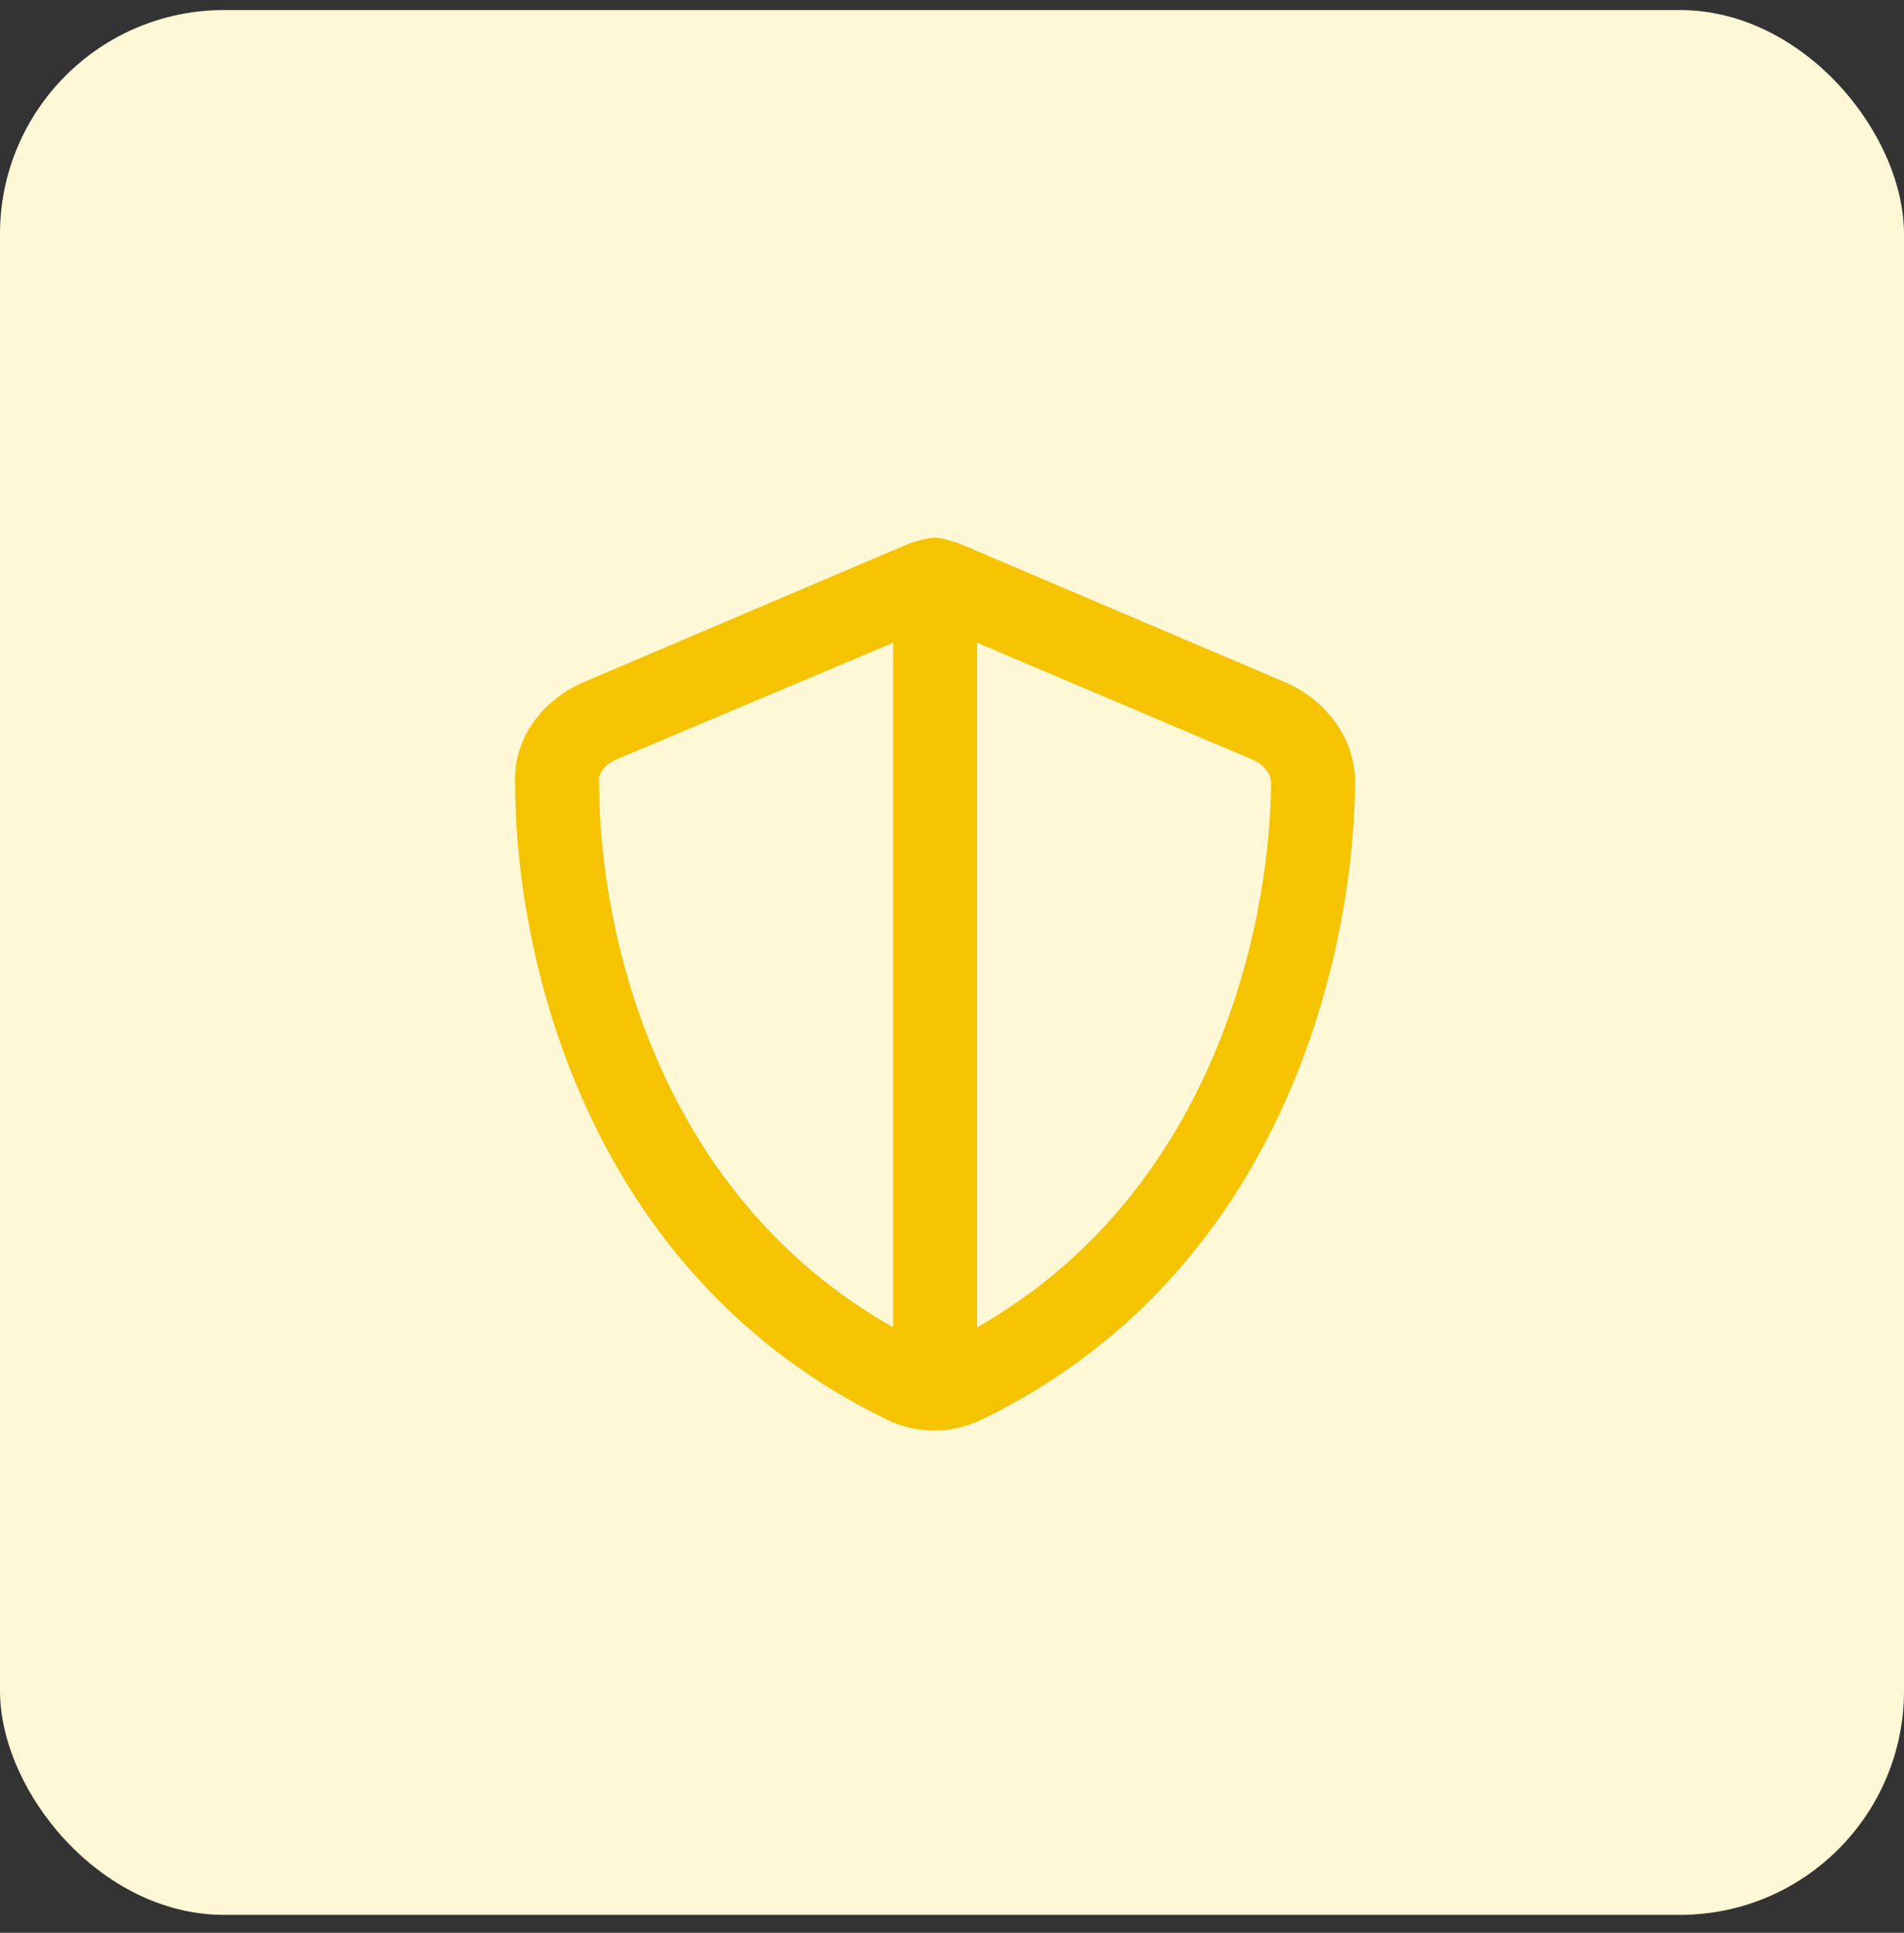
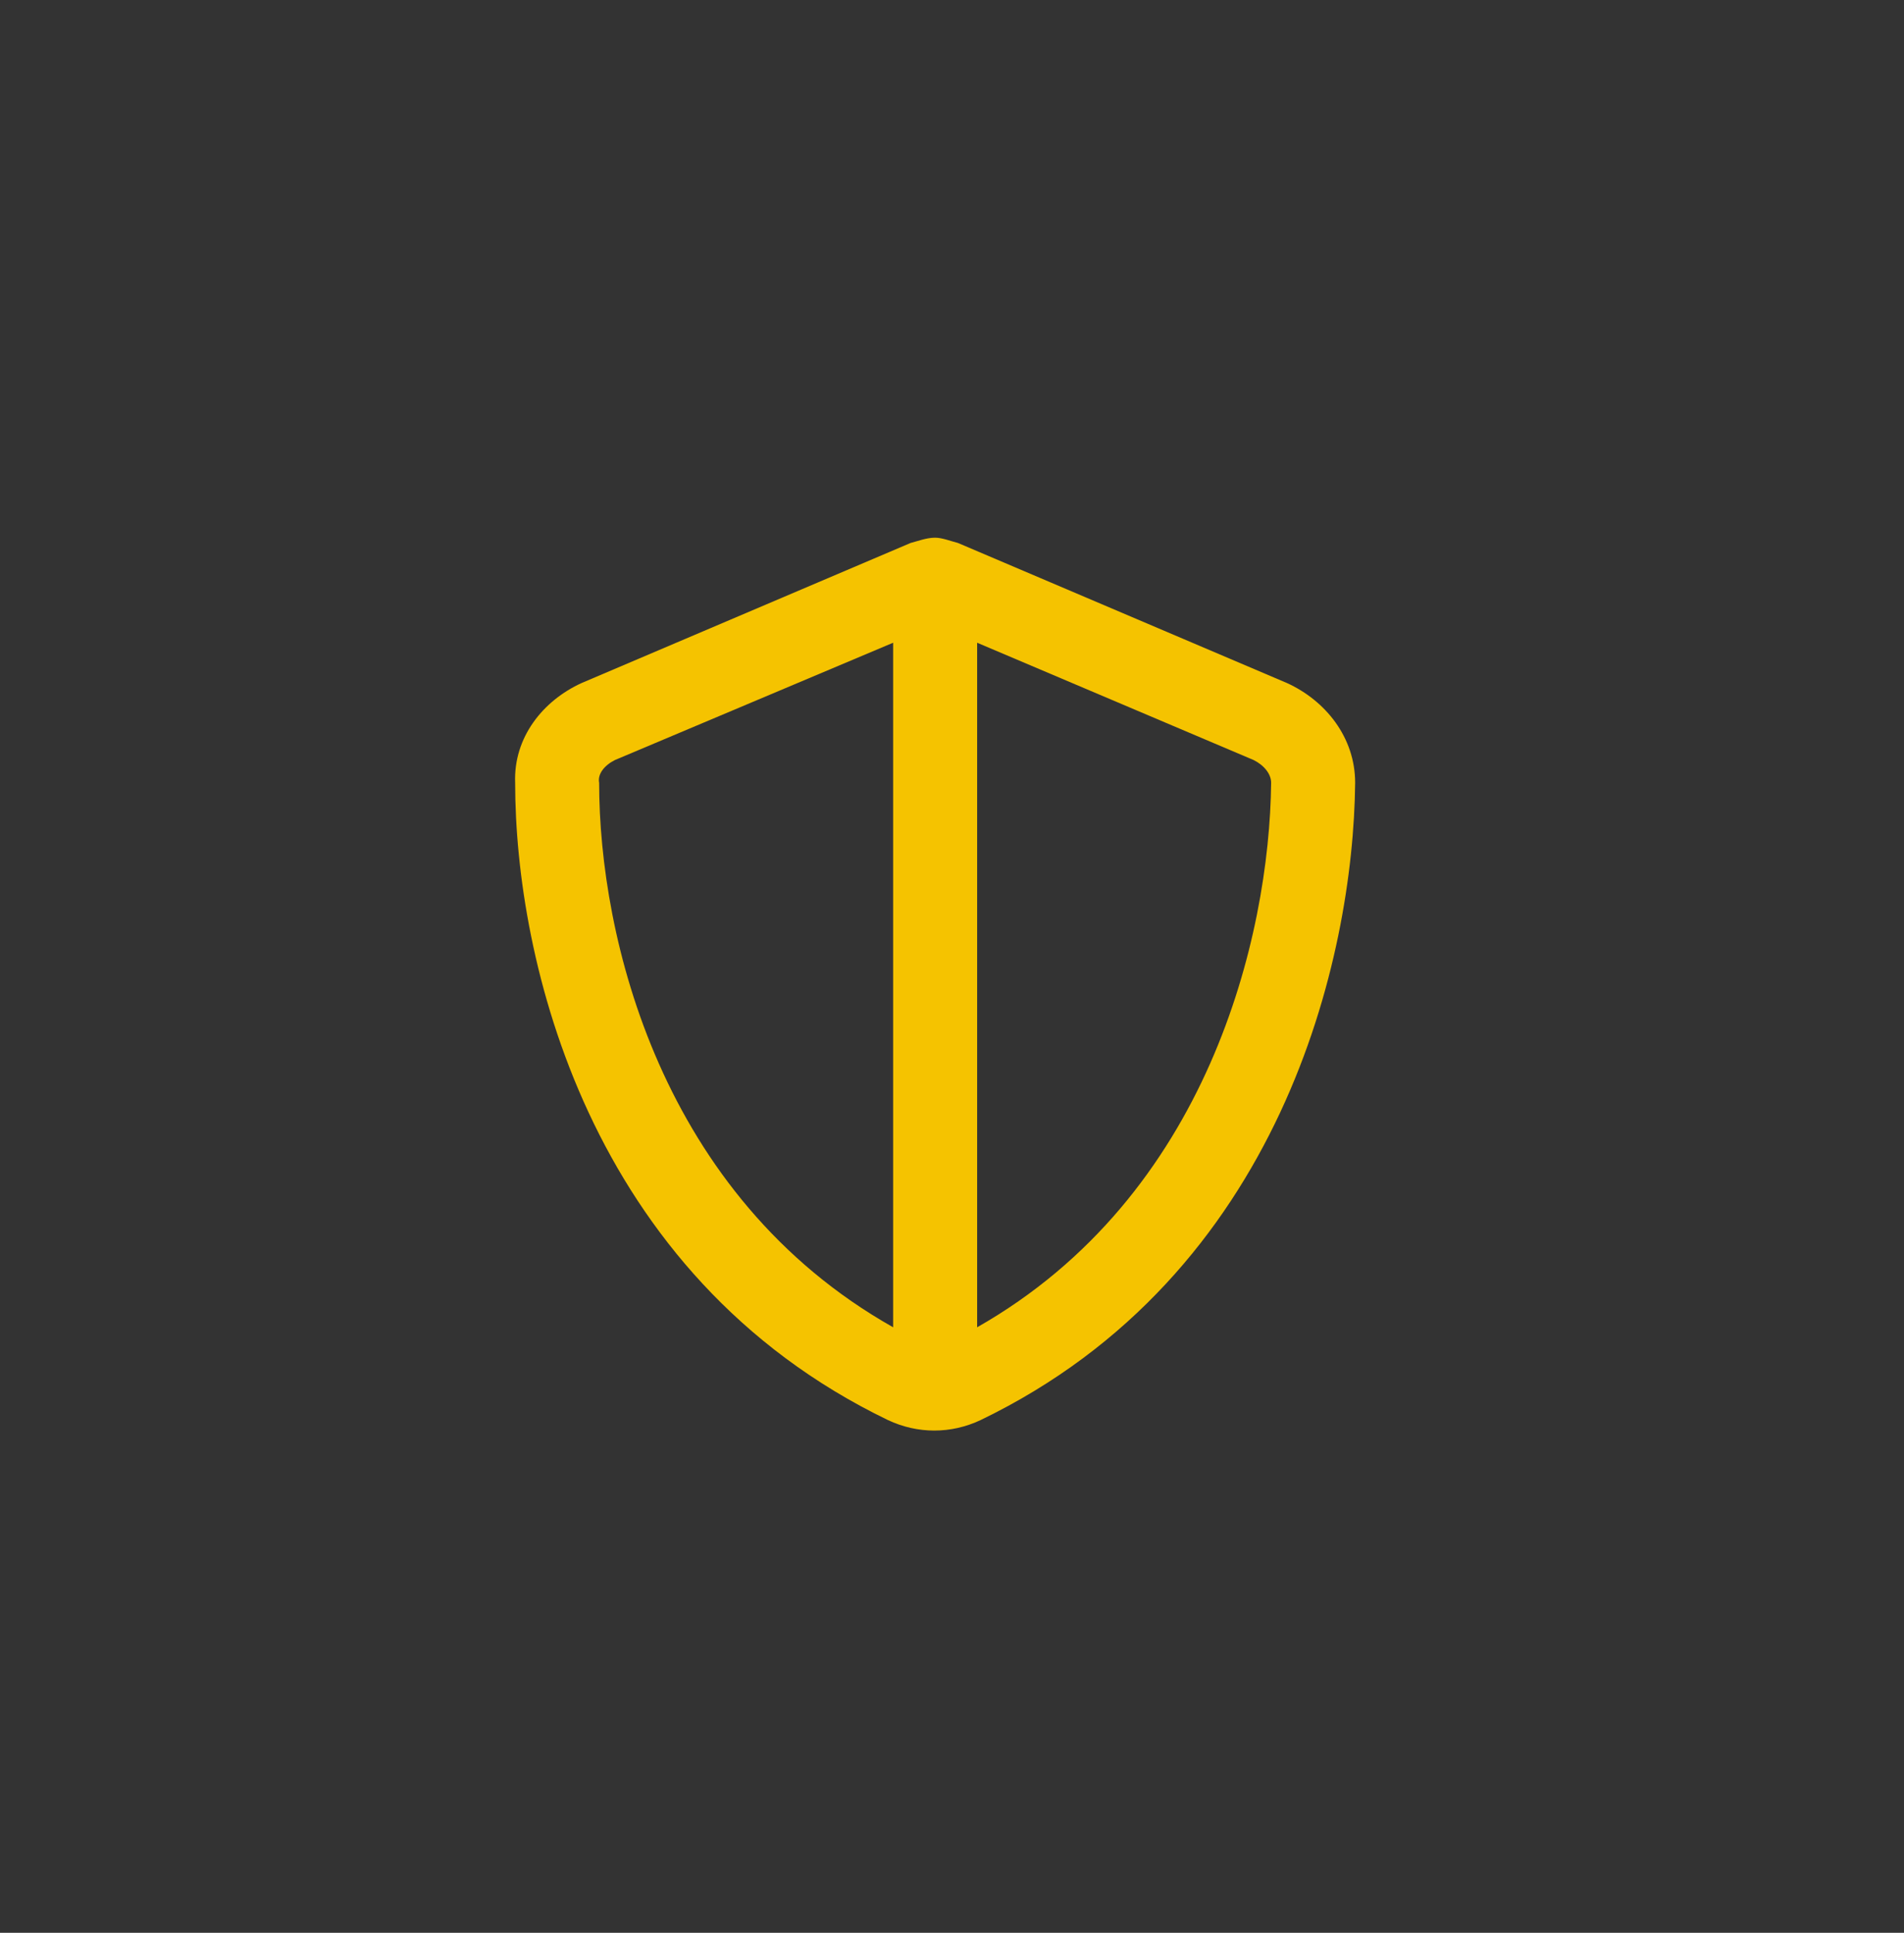
<svg xmlns="http://www.w3.org/2000/svg" width="68" height="69" viewBox="0 0 68 69" fill="none">
  <rect x="0" y="0" width="68" height="69" fill="#333333" stroke="none" />
-   <rect y="0.359" width="68" height="68" rx="8" fill="#FFF8D7" />
-   <path d="M48.398 27.945C48.336 34.195 45.773 45.508 35.023 50.695C33.961 51.195 32.773 51.195 31.711 50.695C20.961 45.508 18.398 34.195 18.398 27.945C18.336 26.32 19.398 25.008 20.773 24.383L32.523 19.383C32.773 19.32 33.086 19.195 33.398 19.195C33.648 19.195 33.961 19.32 34.211 19.383L45.961 24.383C47.336 25.008 48.398 26.32 48.398 27.945ZM31.898 22.945L21.961 27.133C21.586 27.32 21.336 27.633 21.398 27.945C21.398 33.445 23.586 42.695 31.898 47.383V22.945ZM34.898 47.383C43.148 42.695 45.336 33.445 45.398 27.945C45.398 27.633 45.148 27.32 44.773 27.133L34.898 22.945V47.383Z" fill="#F5C300" />
+   <path d="M48.398 27.945C48.336 34.195 45.773 45.508 35.023 50.695C33.961 51.195 32.773 51.195 31.711 50.695C20.961 45.508 18.398 34.195 18.398 27.945C18.336 26.32 19.398 25.008 20.773 24.383L32.523 19.383C32.773 19.32 33.086 19.195 33.398 19.195C33.648 19.195 33.961 19.32 34.211 19.383L45.961 24.383C47.336 25.008 48.398 26.32 48.398 27.945M31.898 22.945L21.961 27.133C21.586 27.32 21.336 27.633 21.398 27.945C21.398 33.445 23.586 42.695 31.898 47.383V22.945ZM34.898 47.383C43.148 42.695 45.336 33.445 45.398 27.945C45.398 27.633 45.148 27.32 44.773 27.133L34.898 22.945V47.383Z" fill="#F5C300" />
</svg>